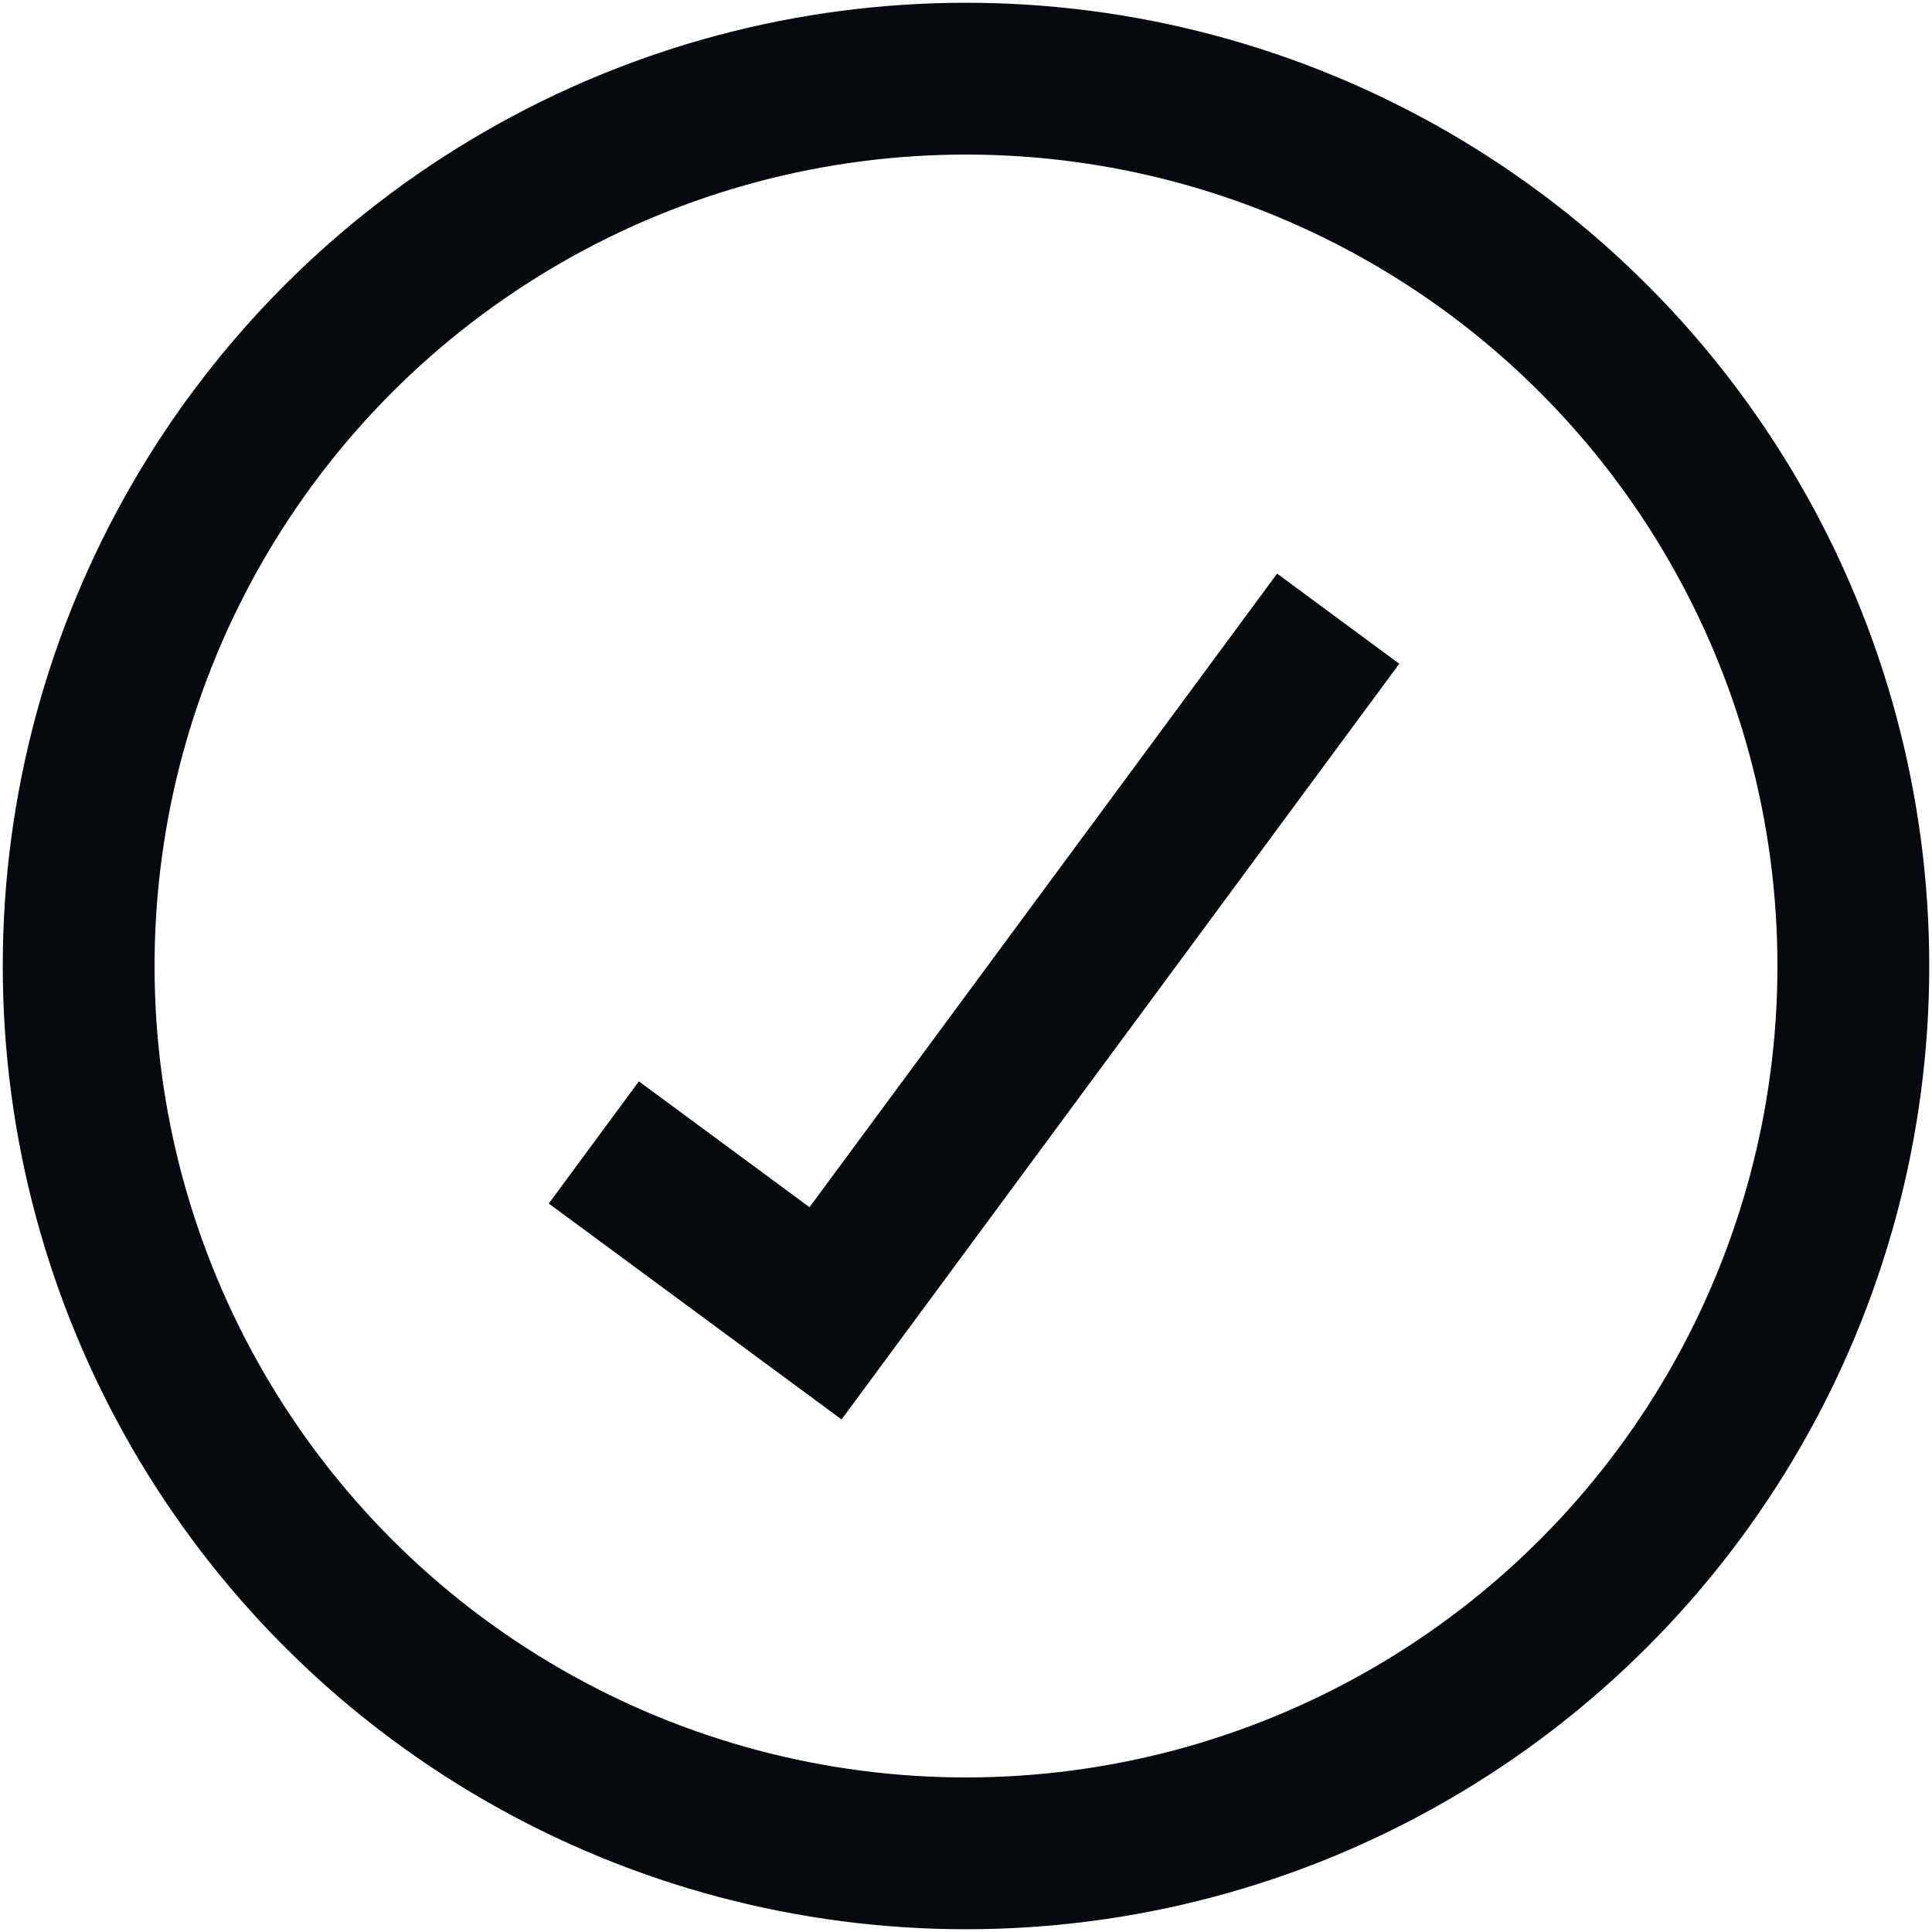
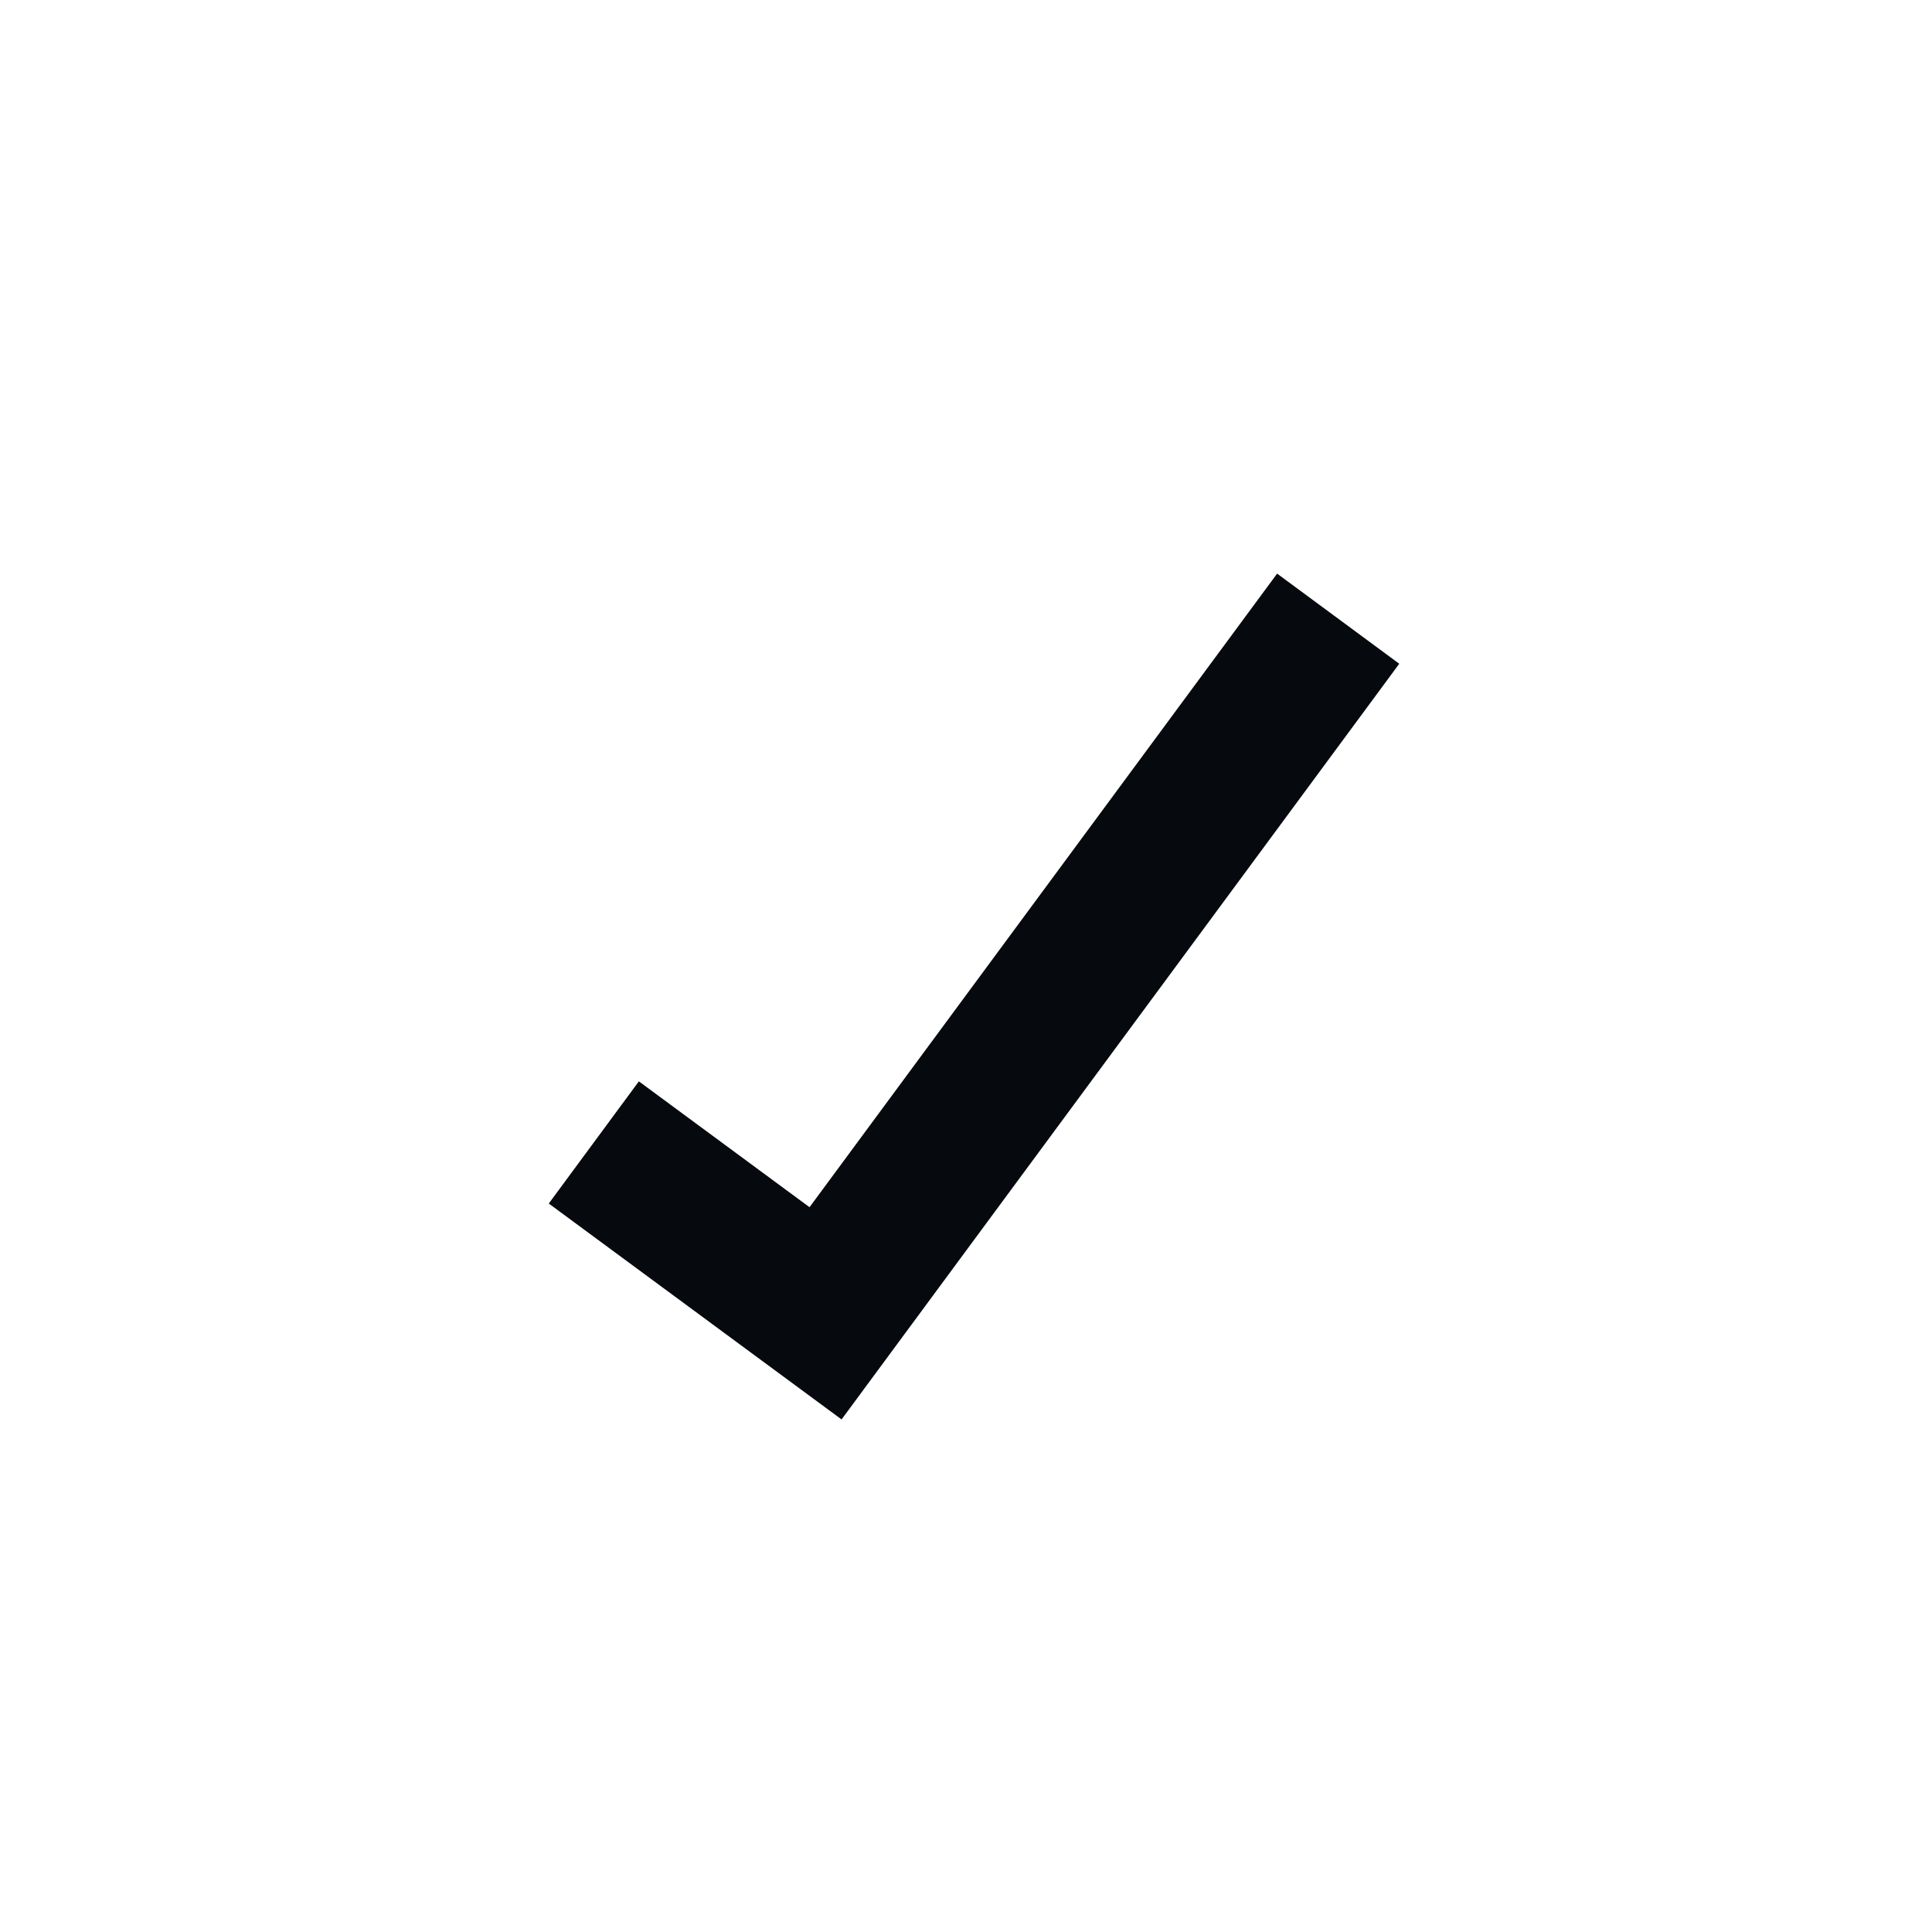
<svg xmlns="http://www.w3.org/2000/svg" id="Layer_1" viewBox="0 0 700 700">
  <defs>
    <style>.cls-1{fill:none;stroke:#06090d;stroke-miterlimit:10;stroke-width:55px;}</style>
  </defs>
-   <circle class="cls-1" cx="350" cy="350" r="321.5" />
  <polyline class="cls-1" points="484.85 224.16 299.11 475.84 215.15 413.93" />
</svg>